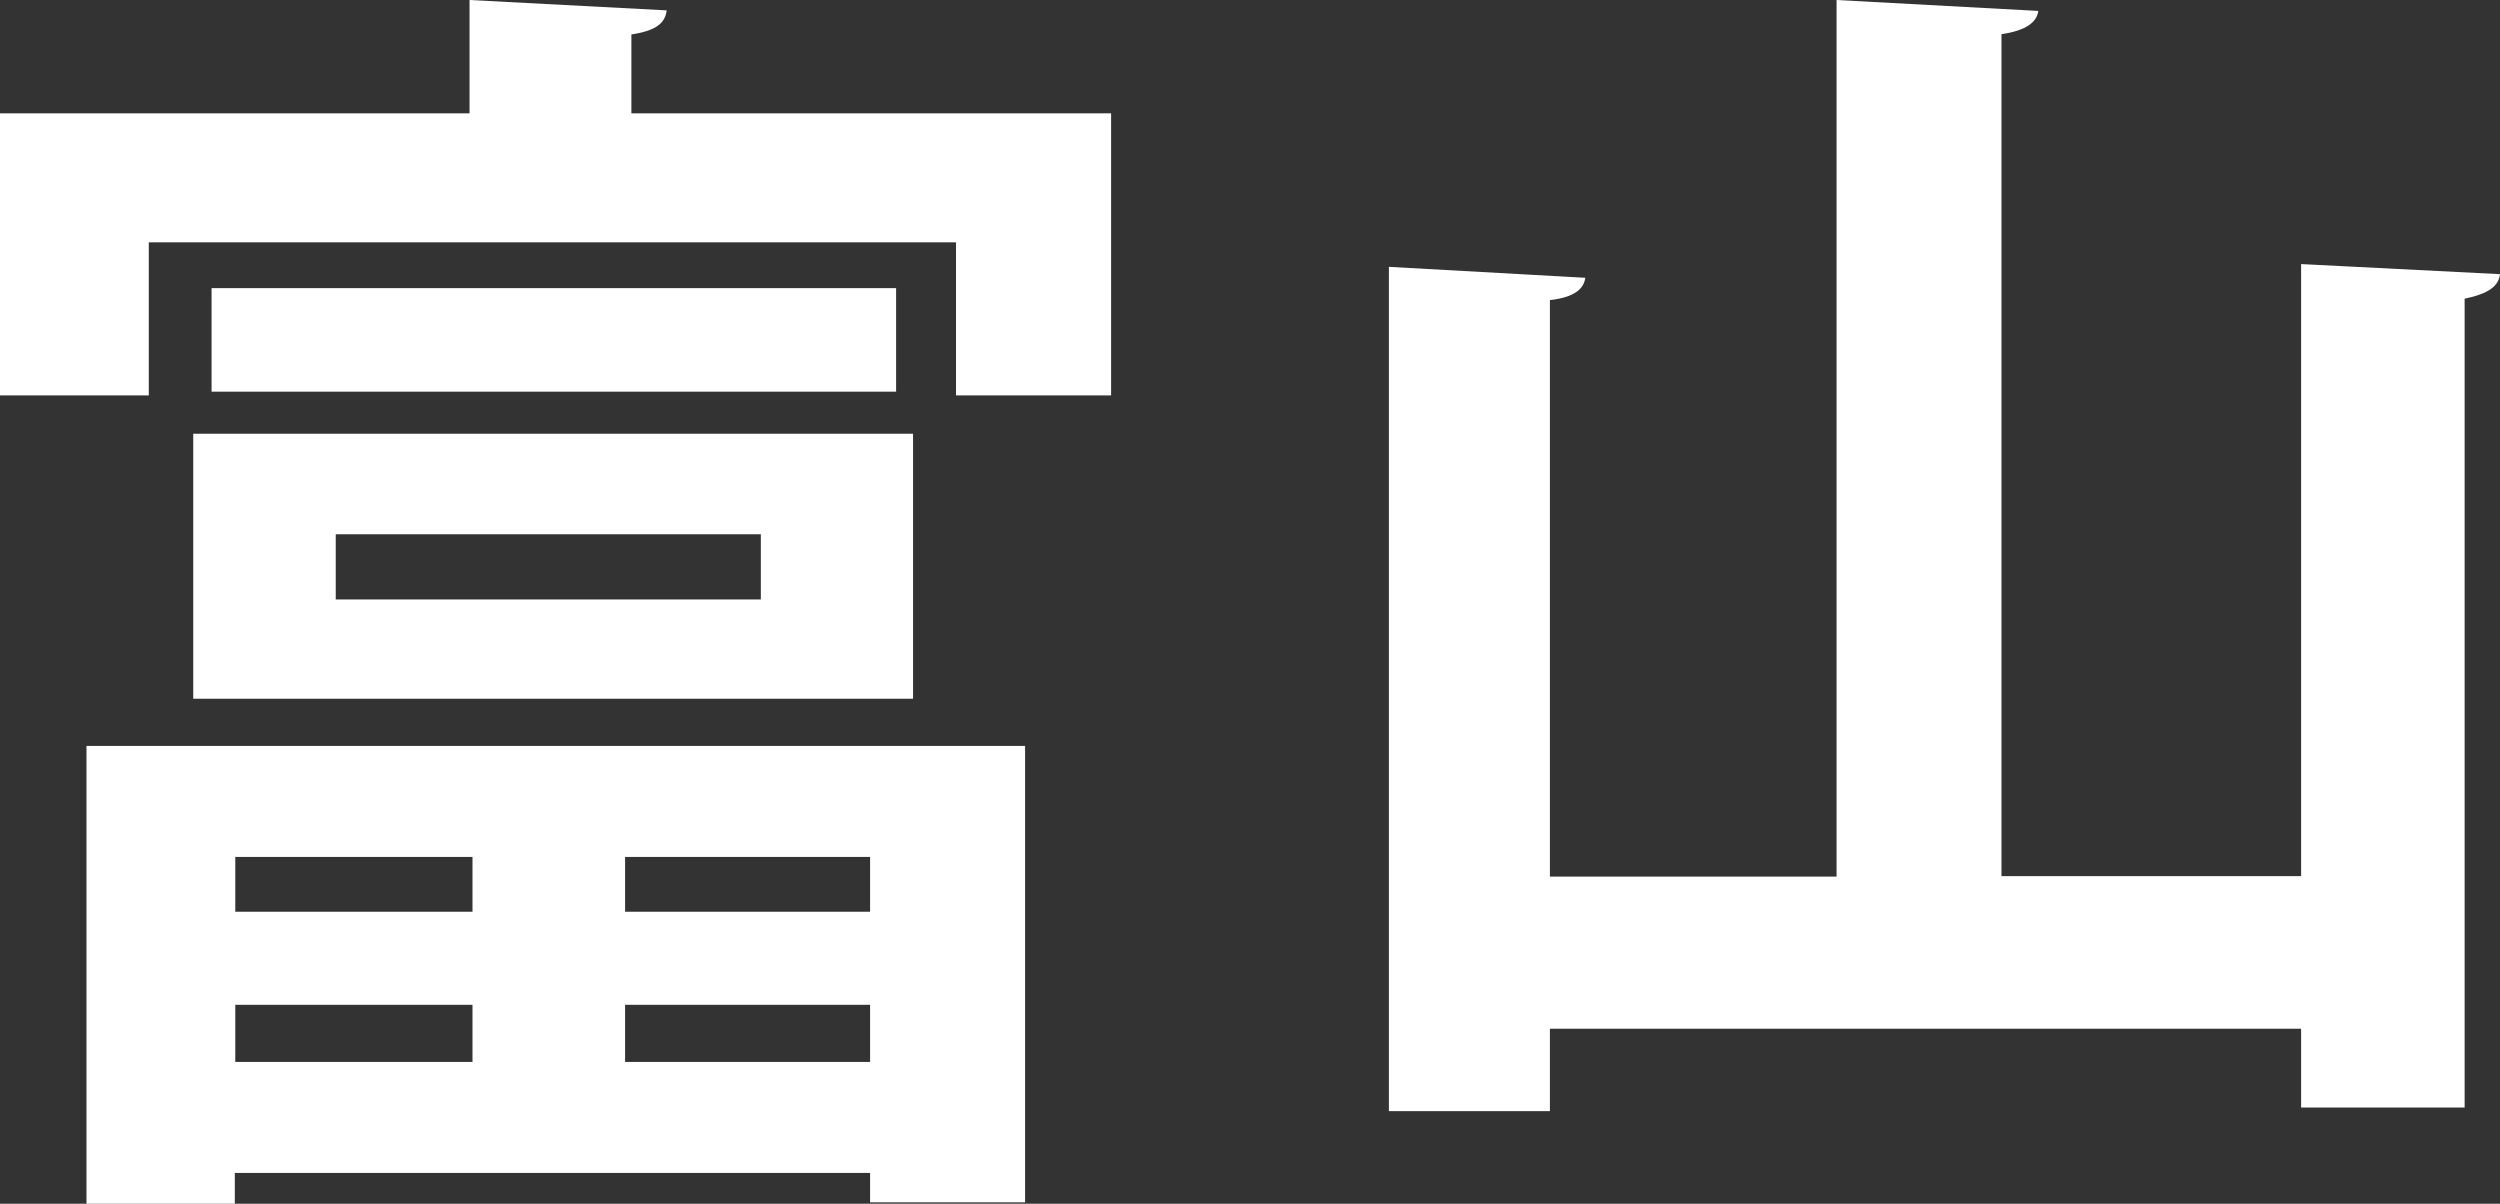
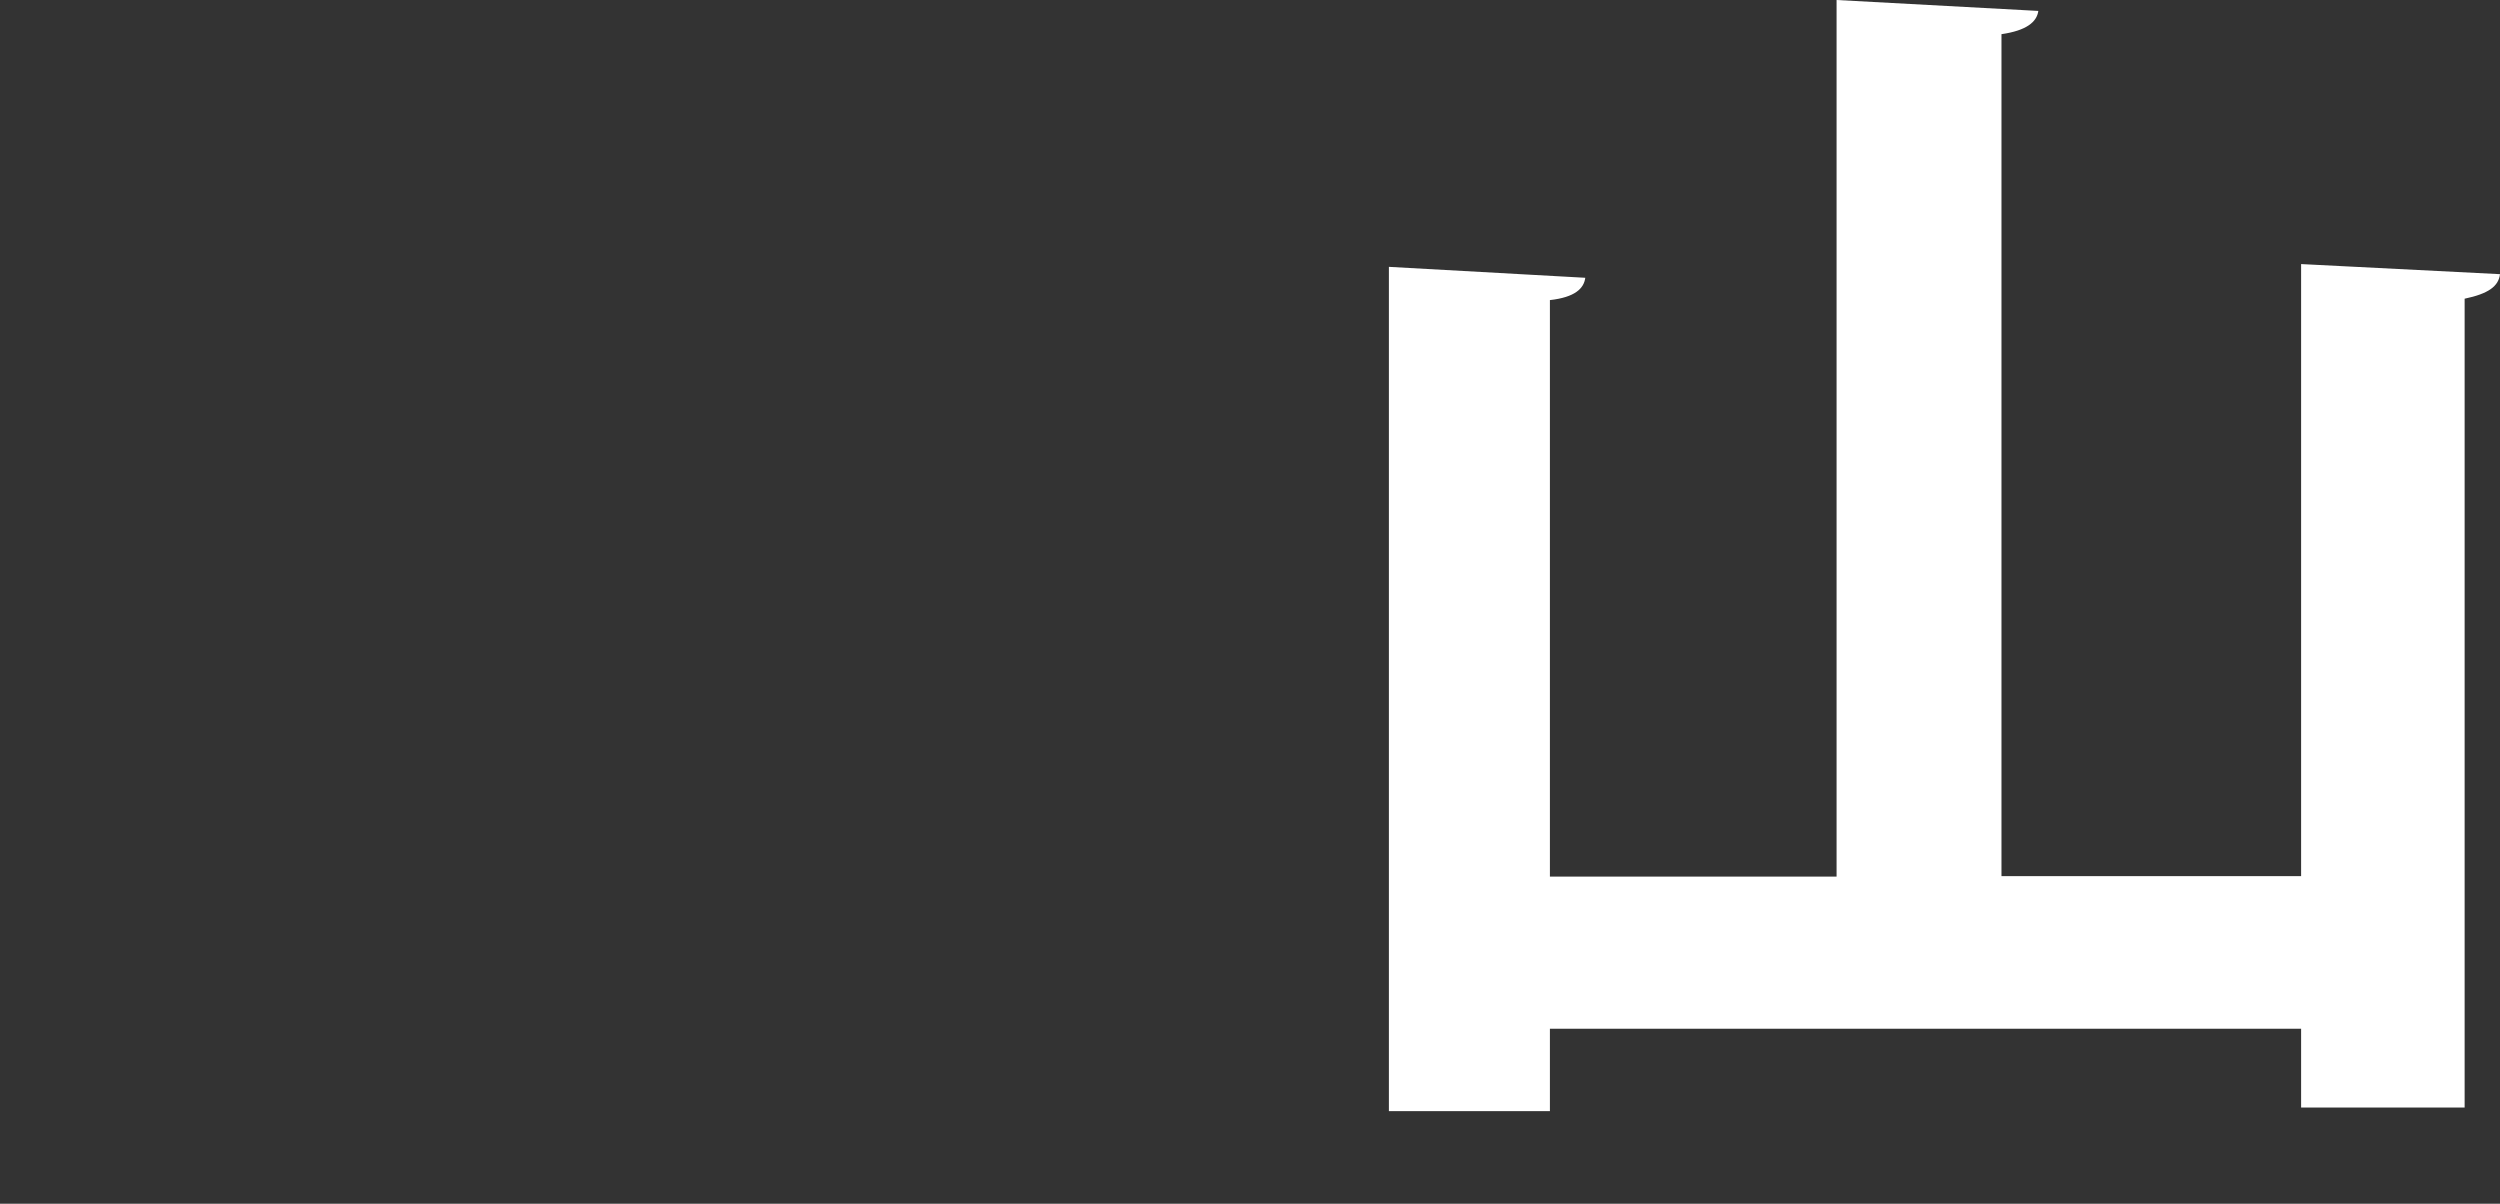
<svg xmlns="http://www.w3.org/2000/svg" width="27" height="13" viewBox="0 0 27 13" fill="none">
  <rect x="0" y="0" width="27" height="13" fill="#333333" stroke="none" />
-   <path d="M6.819 1.224H12V4.27H10.325V2.617H1.607V4.27H0V1.224H5.071V0L7.2 0.112C7.184 0.25 7.085 0.332 6.819 0.372V1.224ZM0.934 13V8.056H11.071V12.985H9.397V12.668H2.536V13H0.929H0.934ZM2.087 7.546V4.684H9.861V7.546H2.087ZM2.285 3.112H9.678V4.23H2.285V3.112ZM5.103 9.255H2.541V9.847H5.103V9.255ZM2.541 11.469H5.103V10.852H2.541V11.469ZM3.626 5.77V6.474H8.217V5.77H3.626ZM9.397 9.847V9.255H6.751V9.847H9.397ZM6.751 11.469H9.397V10.852H6.751V11.469Z" fill="white" />
  <path d="M24.852 2.852L27 2.961C26.984 3.093 26.874 3.172 26.618 3.226V11.961H24.852V11.11H16.739V12H15V2.882L17.121 3C17.106 3.118 17.006 3.211 16.739 3.241V9.467H19.835V0L22.014 0.118C21.998 0.236 21.888 0.33 21.616 0.369V9.462H24.852V2.852Z" fill="white" />
</svg>